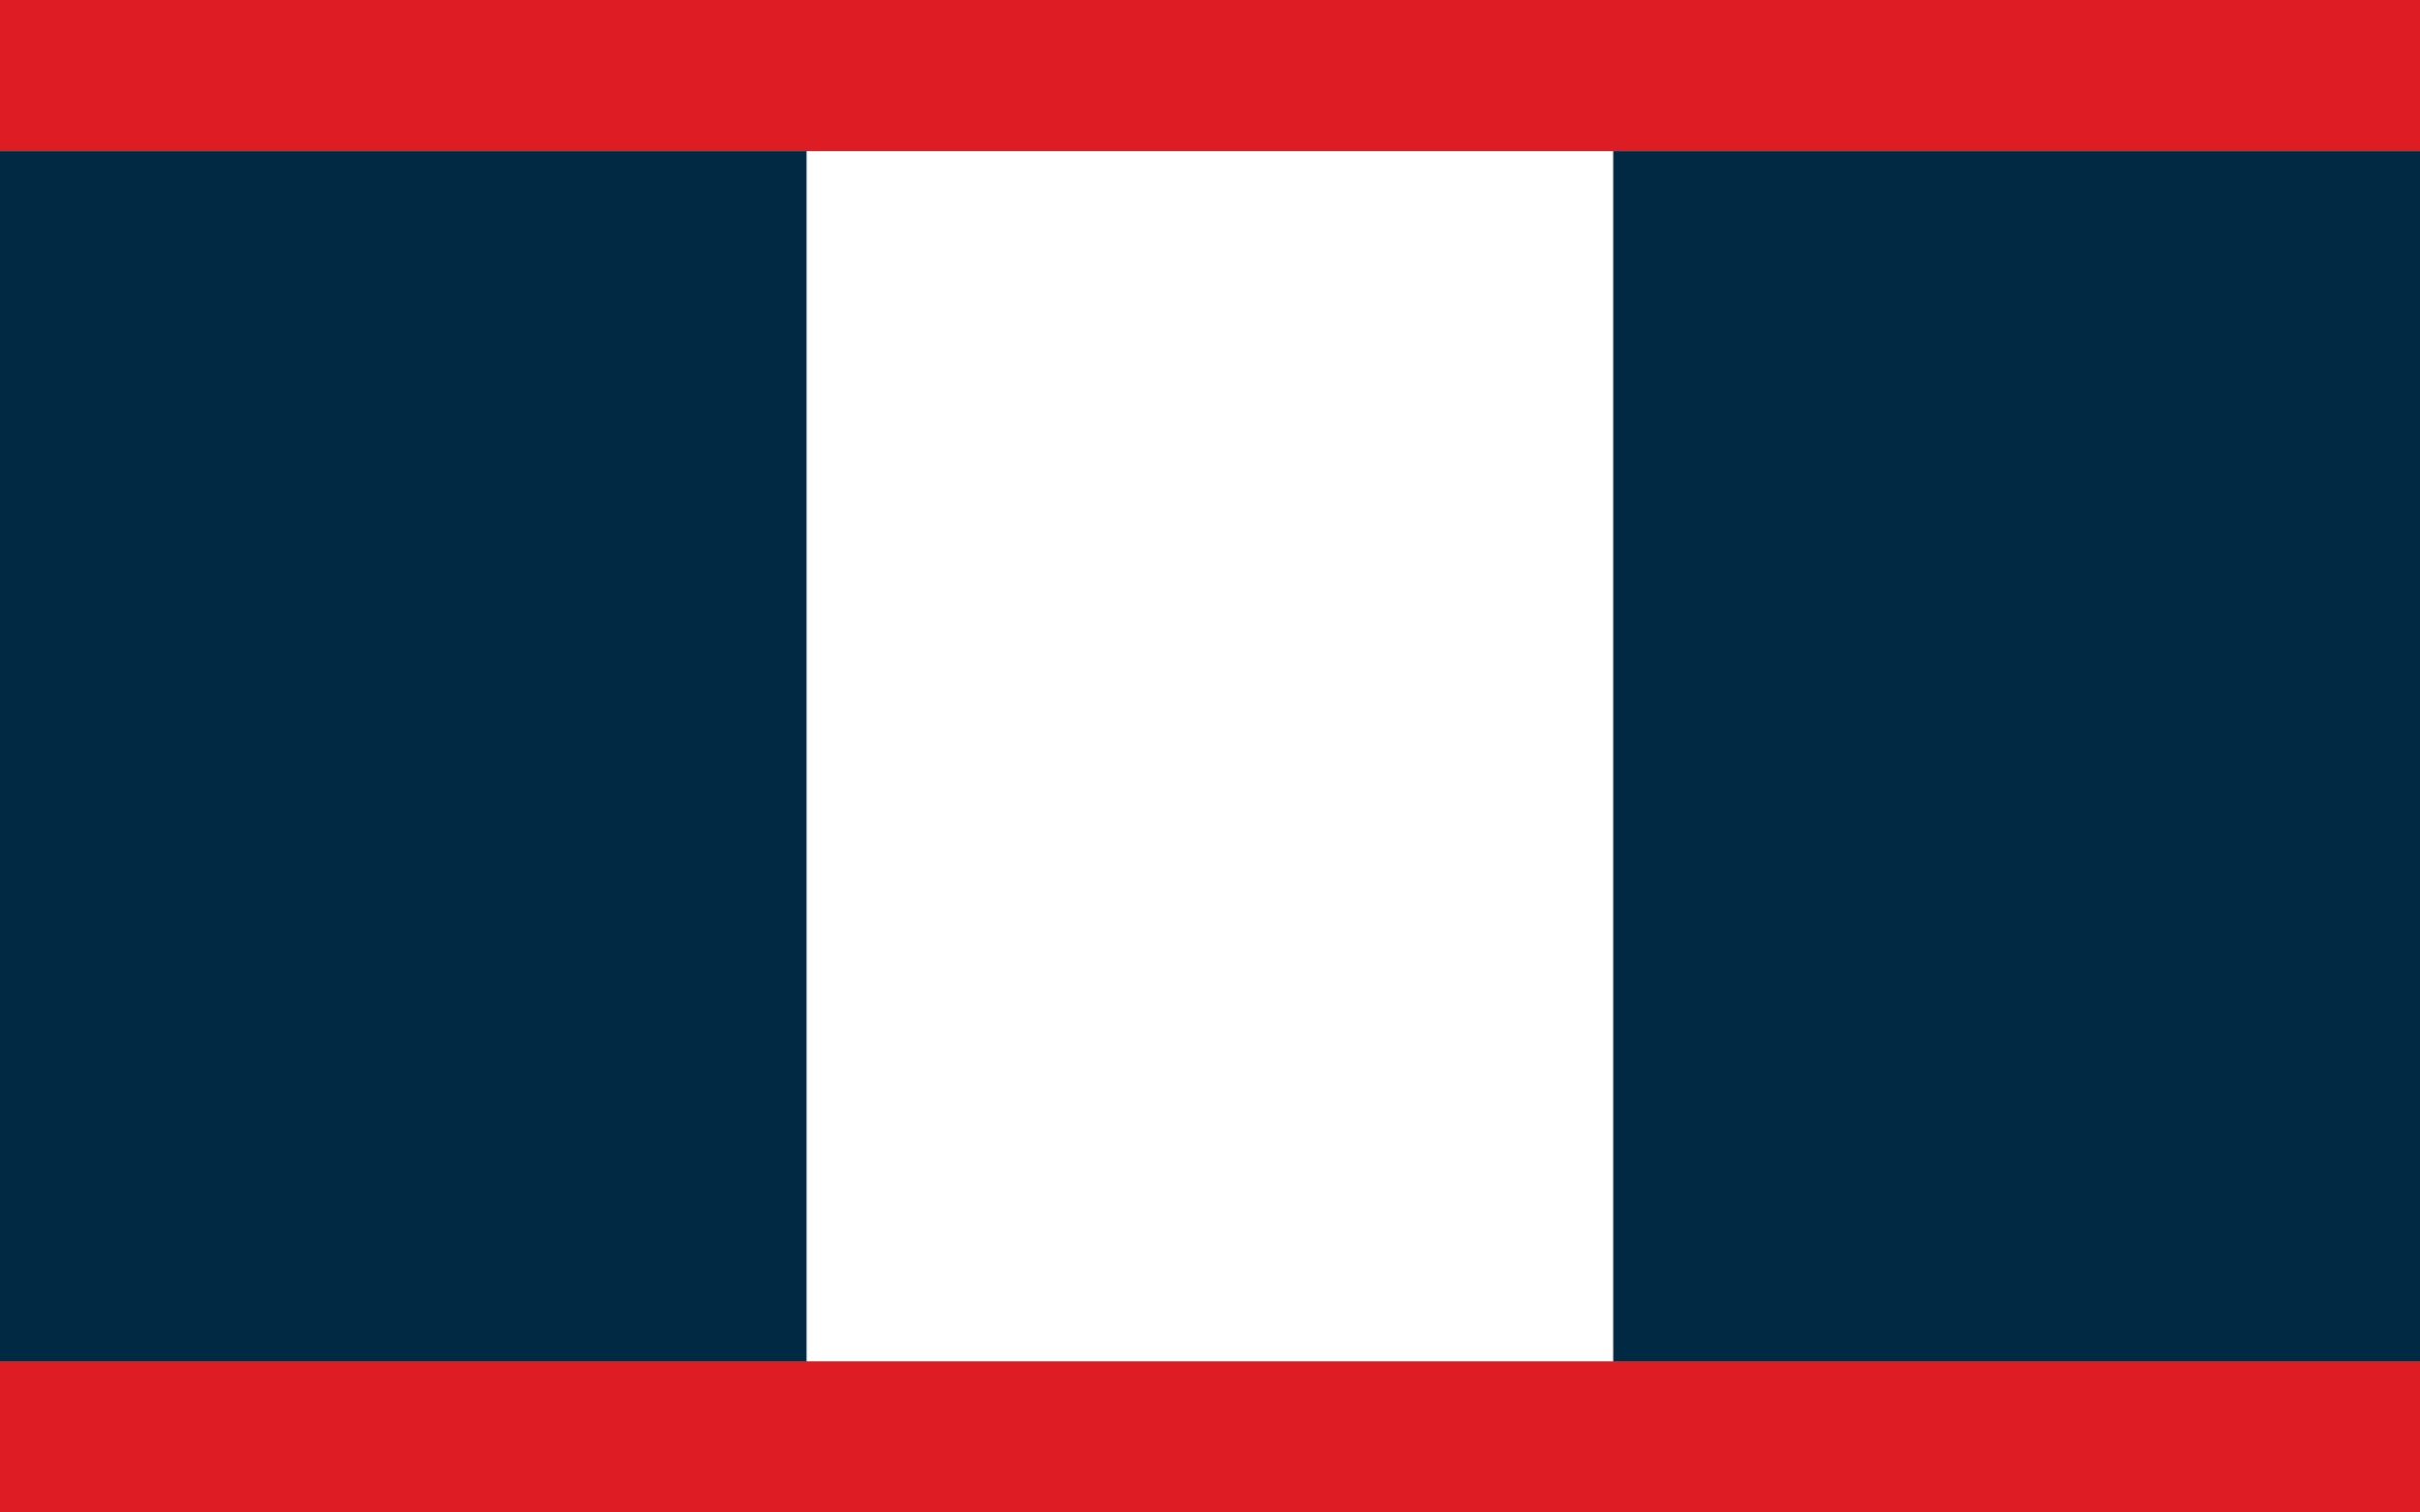
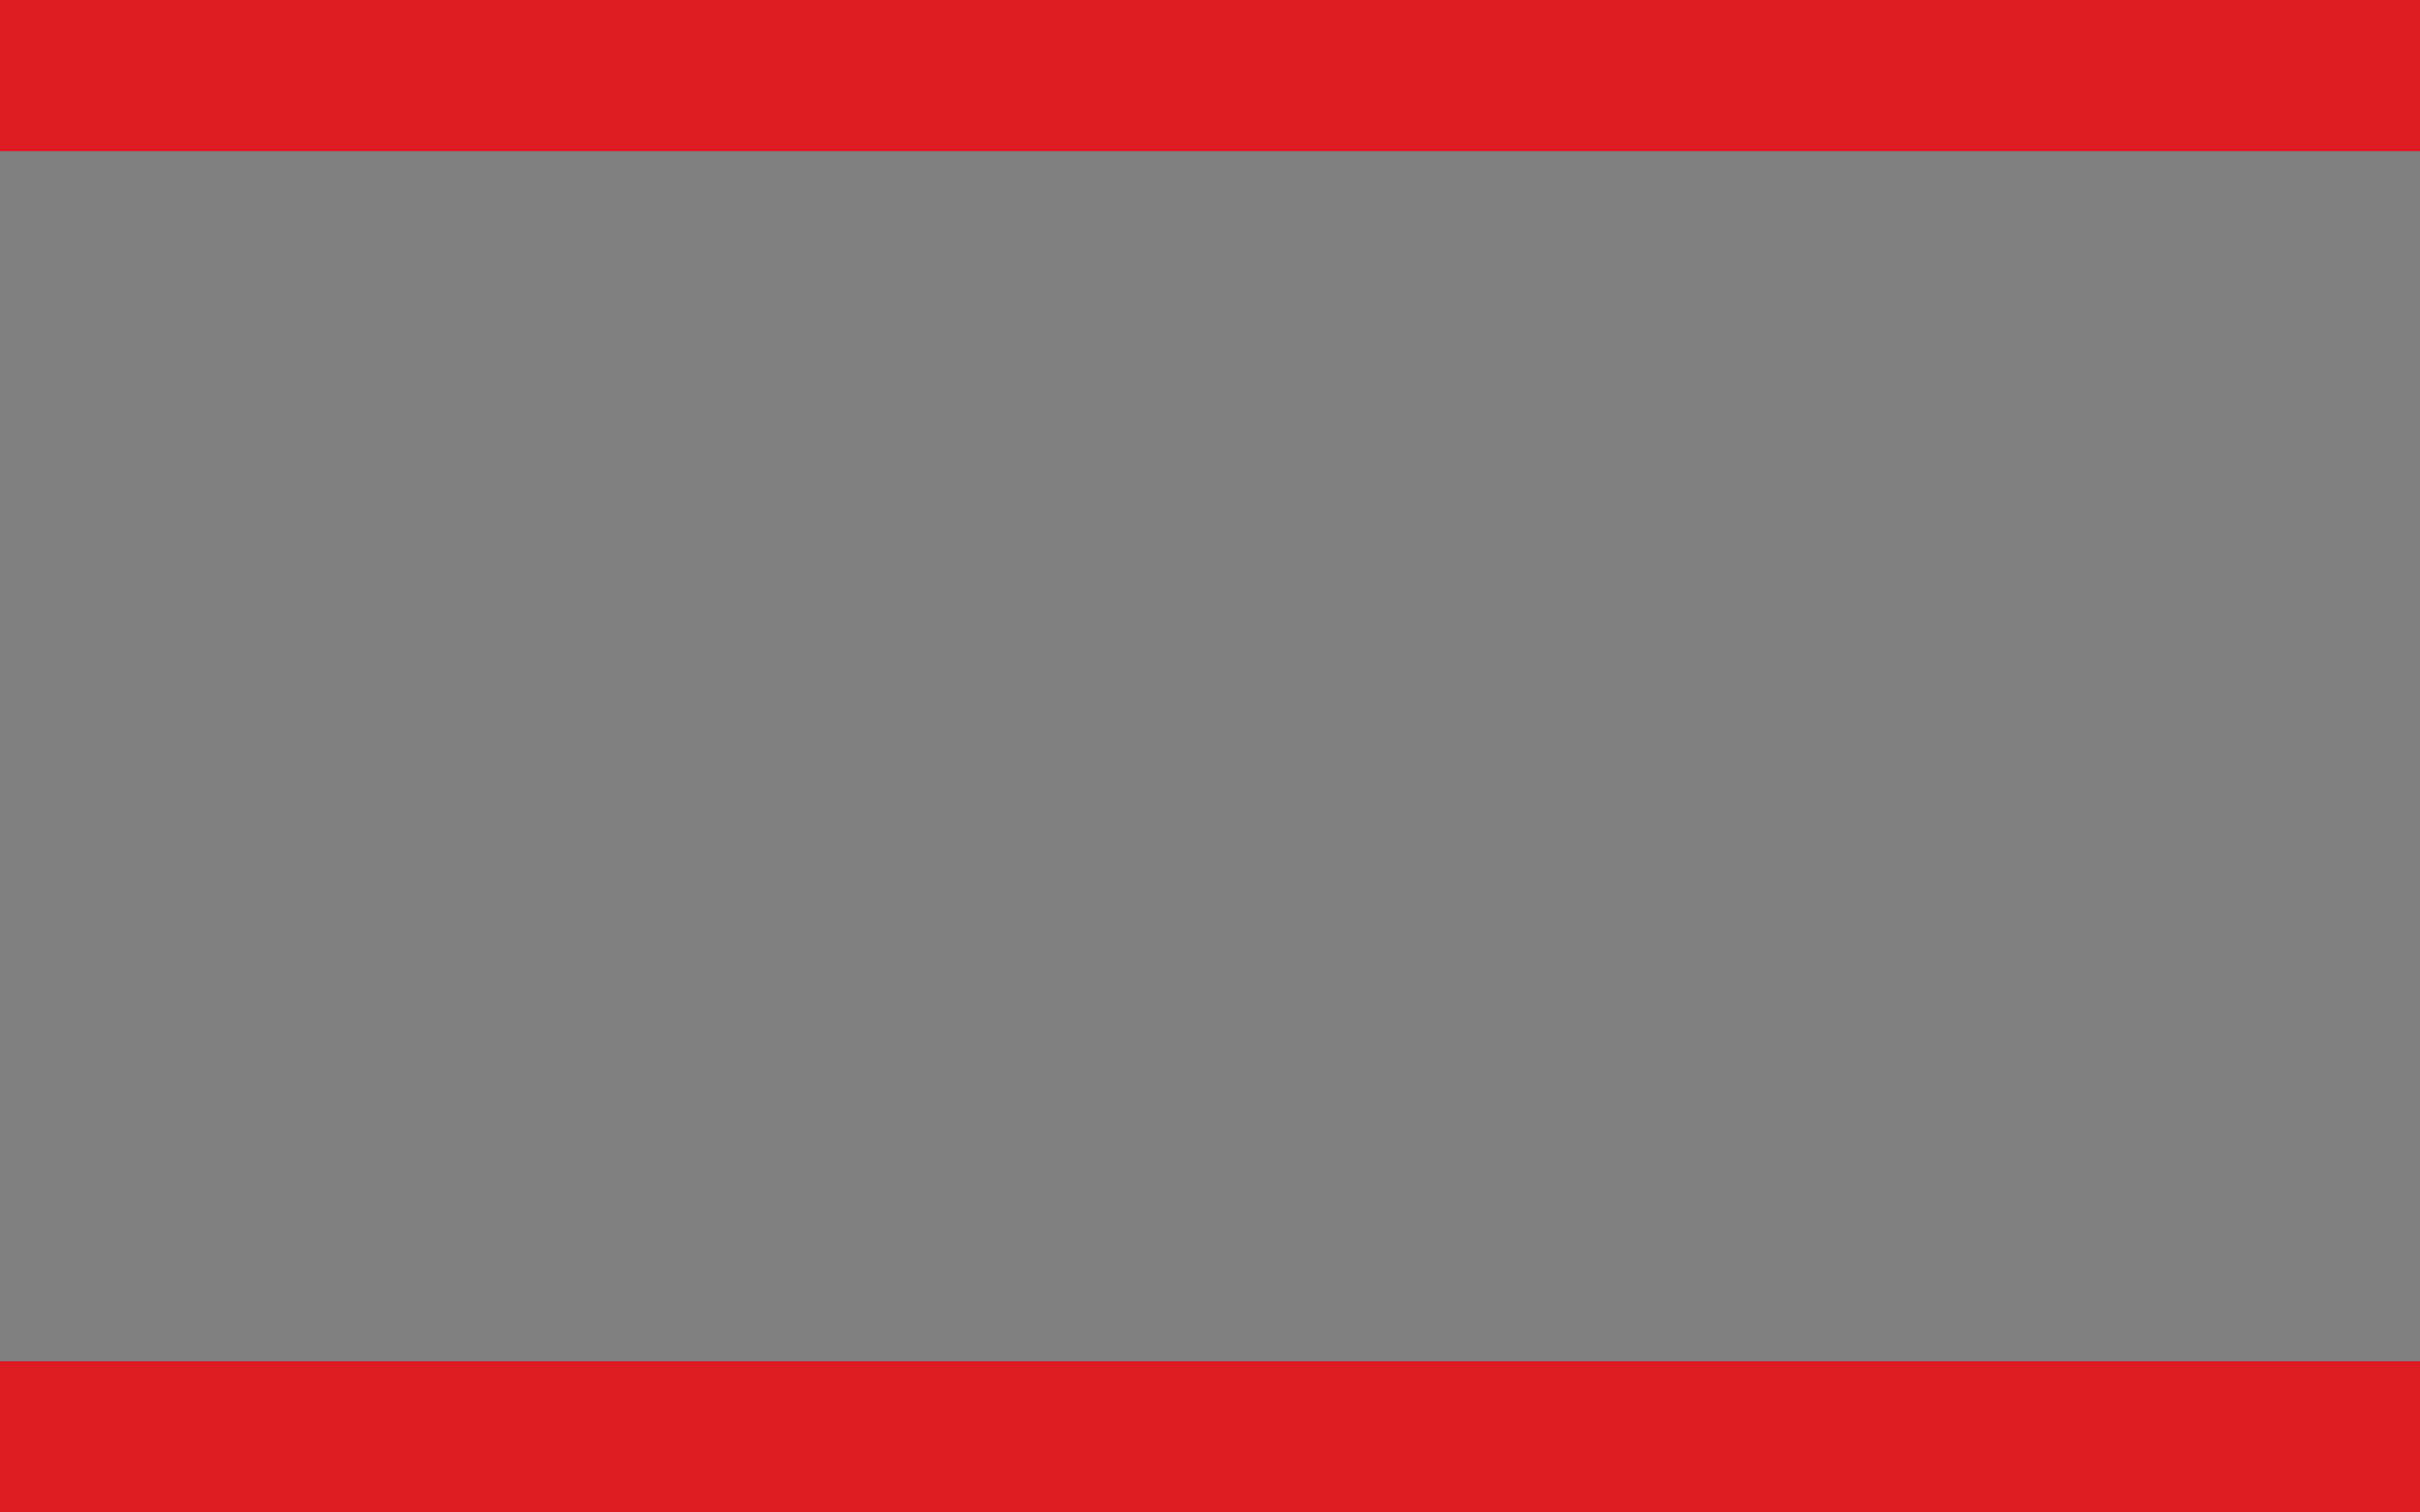
<svg xmlns="http://www.w3.org/2000/svg" width="2400" height="1500" version="1.1">
  <rect width="100%" height="100%" fill="#808080" stroke="none" />
  <desc>Flag of Atlantis</desc>
  <rect width="2400" height="150" fill="#DD1C24" />
  <rect y="1350" width="2400" height="150" fill="#DD1C24" />
-   <rect y="150" width="800" height="1200" fill="#002944" />
-   <rect y="150" x="800" width="800" height="1200" fill="#fff" />
-   <rect y="150" x="1600" width="800" height="1200" fill="#002944" />
</svg>